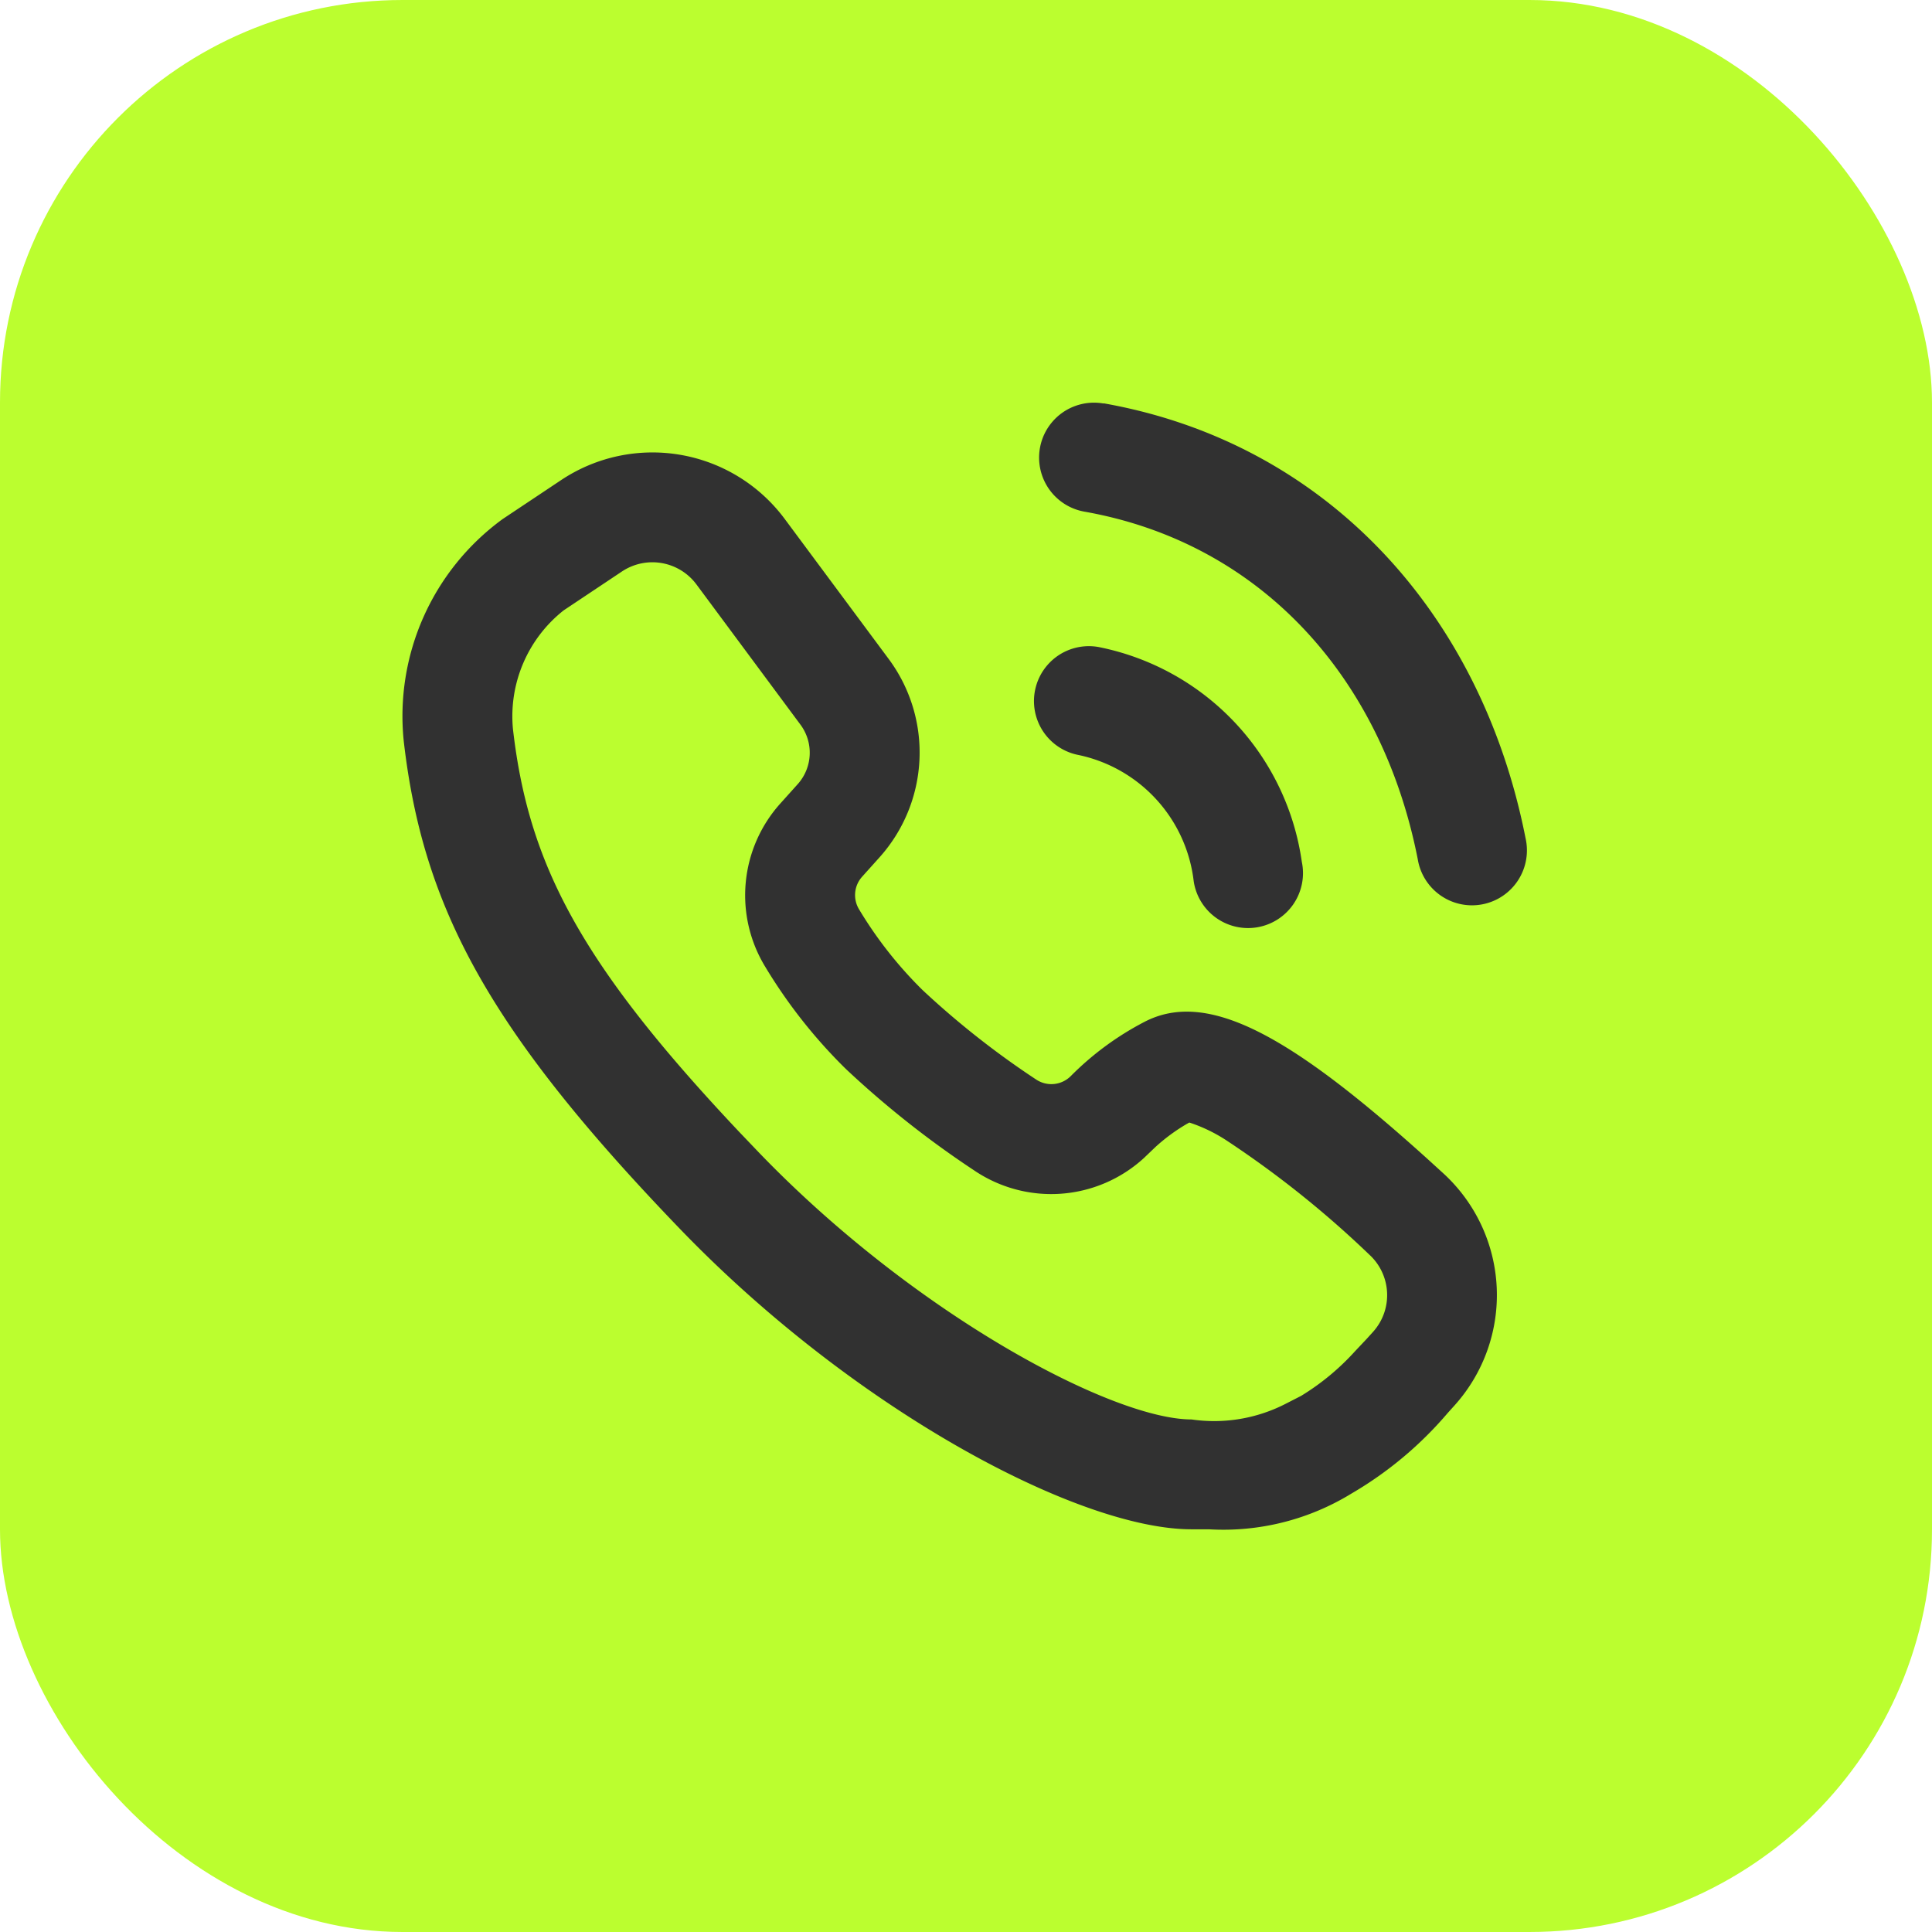
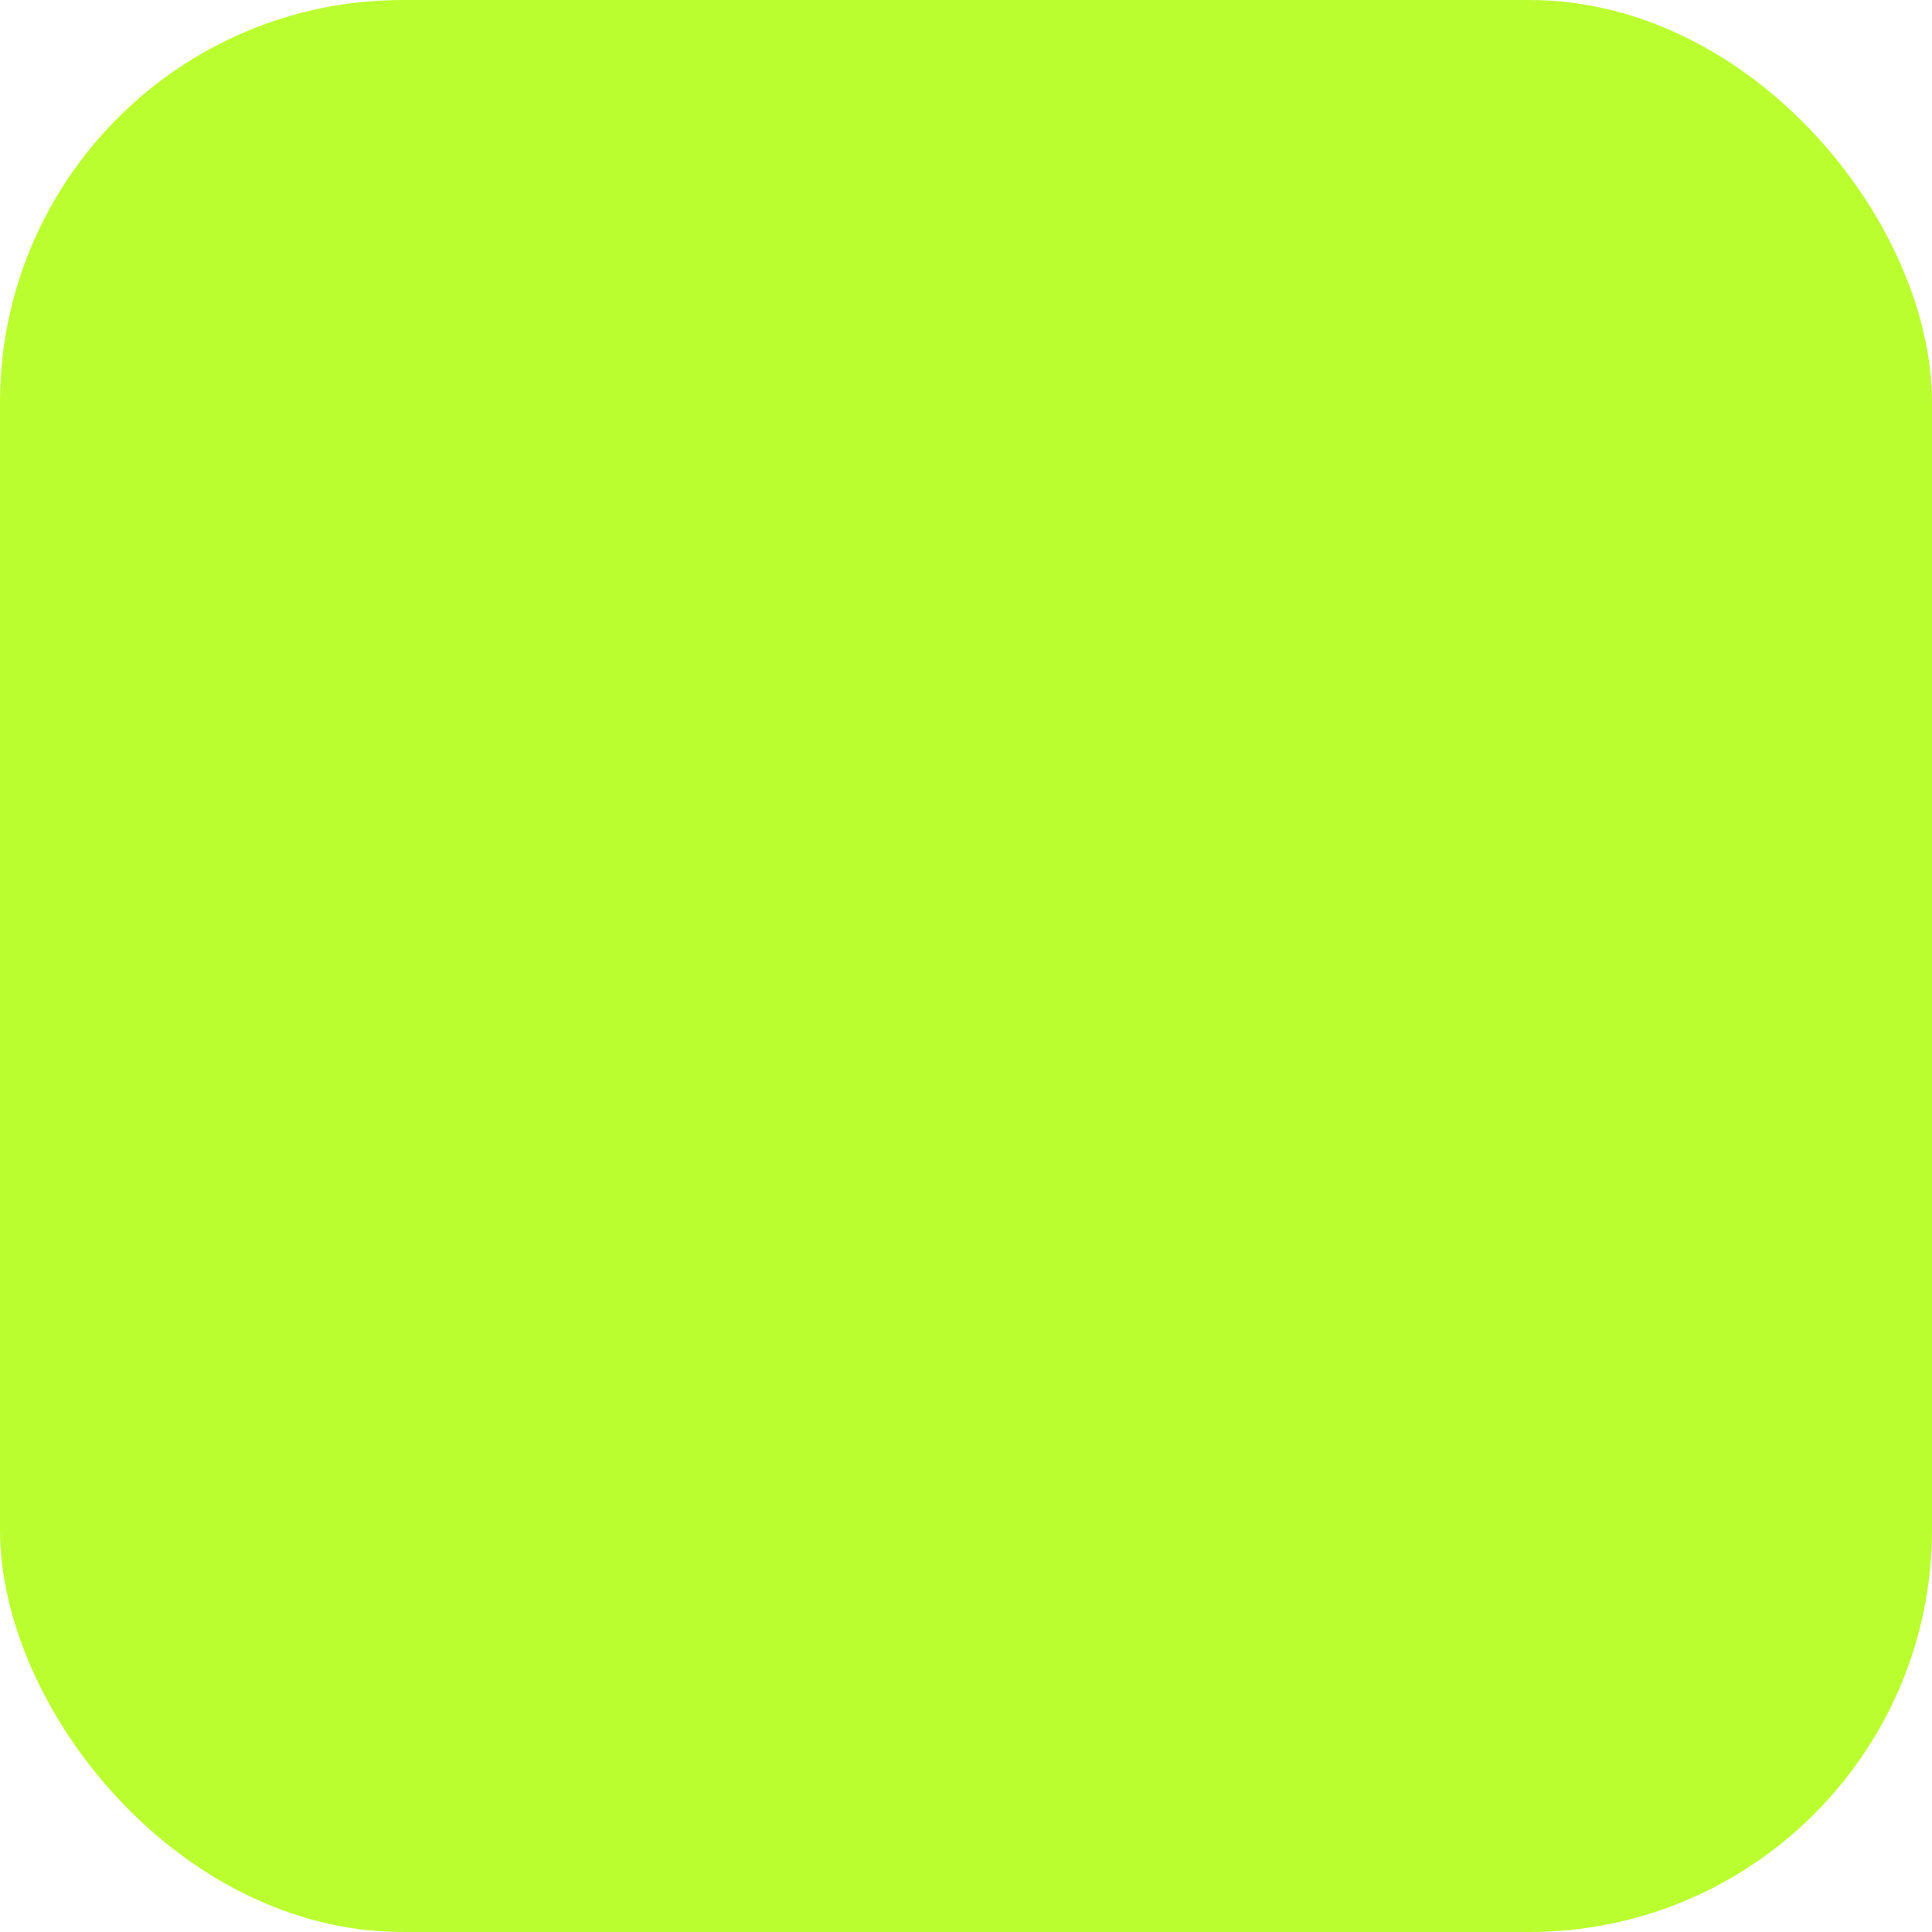
<svg xmlns="http://www.w3.org/2000/svg" width="48" height="48" viewBox="0 0 48 48">
  <g id="tele" transform="translate(-390 -3837)">
    <rect id="矩形_249" data-name="矩形 249" width="48" height="48" rx="10" transform="translate(390 3837)" fill="#bbfe2f" />
-     <path id="电话" d="M34.827,31.47a4.093,4.093,0,0,1,5.566.958l2.584,3.48a3.9,3.9,0,0,1-.23,4.929l-.431.48a.682.682,0,0,0-.076.81,10.106,10.106,0,0,0,1.582,2.01,21.319,21.319,0,0,0,2.811,2.214.682.682,0,0,0,.868-.082,7.347,7.347,0,0,1,1.832-1.347c1.583-.821,3.663.37,7.014,3.392l.416.379a4.1,4.1,0,0,1,.28,5.75l-.175.194a9.269,9.269,0,0,1-2.386,2,6.091,6.091,0,0,1-3.551.893H50.5c-2.808,0-8.378-2.963-12.72-7.474-4.716-4.9-6.375-7.955-6.852-12.107a6.058,6.058,0,0,1,2.457-5.518ZM38.2,34.055a1.364,1.364,0,0,0-1.855-.319L34.9,34.7a3.354,3.354,0,0,0-1.259,2.946c.384,3.352,1.669,5.82,5.618,10.007l.487.51c3.872,4.024,8.788,6.637,10.756,6.638a3.888,3.888,0,0,0,2.348-.395l.373-.191A6.061,6.061,0,0,0,54.568,53.1l.283-.3.164-.181a1.364,1.364,0,0,0-.1-1.915,24.964,24.964,0,0,0-3.558-2.843,3.885,3.885,0,0,0-.905-.435l-.011,0-.064.036a4.6,4.6,0,0,0-.769.566l-.294.281a3.411,3.411,0,0,1-4.221.3,23.922,23.922,0,0,1-3.179-2.514,12.83,12.83,0,0,1-2.01-2.549,3.411,3.411,0,0,1,.38-4.048l.431-.48a1.169,1.169,0,0,0,.069-1.479Zm10.01,1.559a6.35,6.35,0,0,1,5.03,5.332,1.365,1.365,0,1,1-2.686.481,3.636,3.636,0,0,0-2.865-3.135,1.364,1.364,0,1,1,.522-2.678Zm.105-6.059c5.467.967,9.367,5.135,10.483,10.8a1.365,1.365,0,1,1-2.677.528c-.906-4.6-3.972-7.874-8.281-8.636a1.364,1.364,0,0,1,.475-2.687Z" transform="translate(369.103 3817.465)" fill="#313131" />
  </g>
</svg>